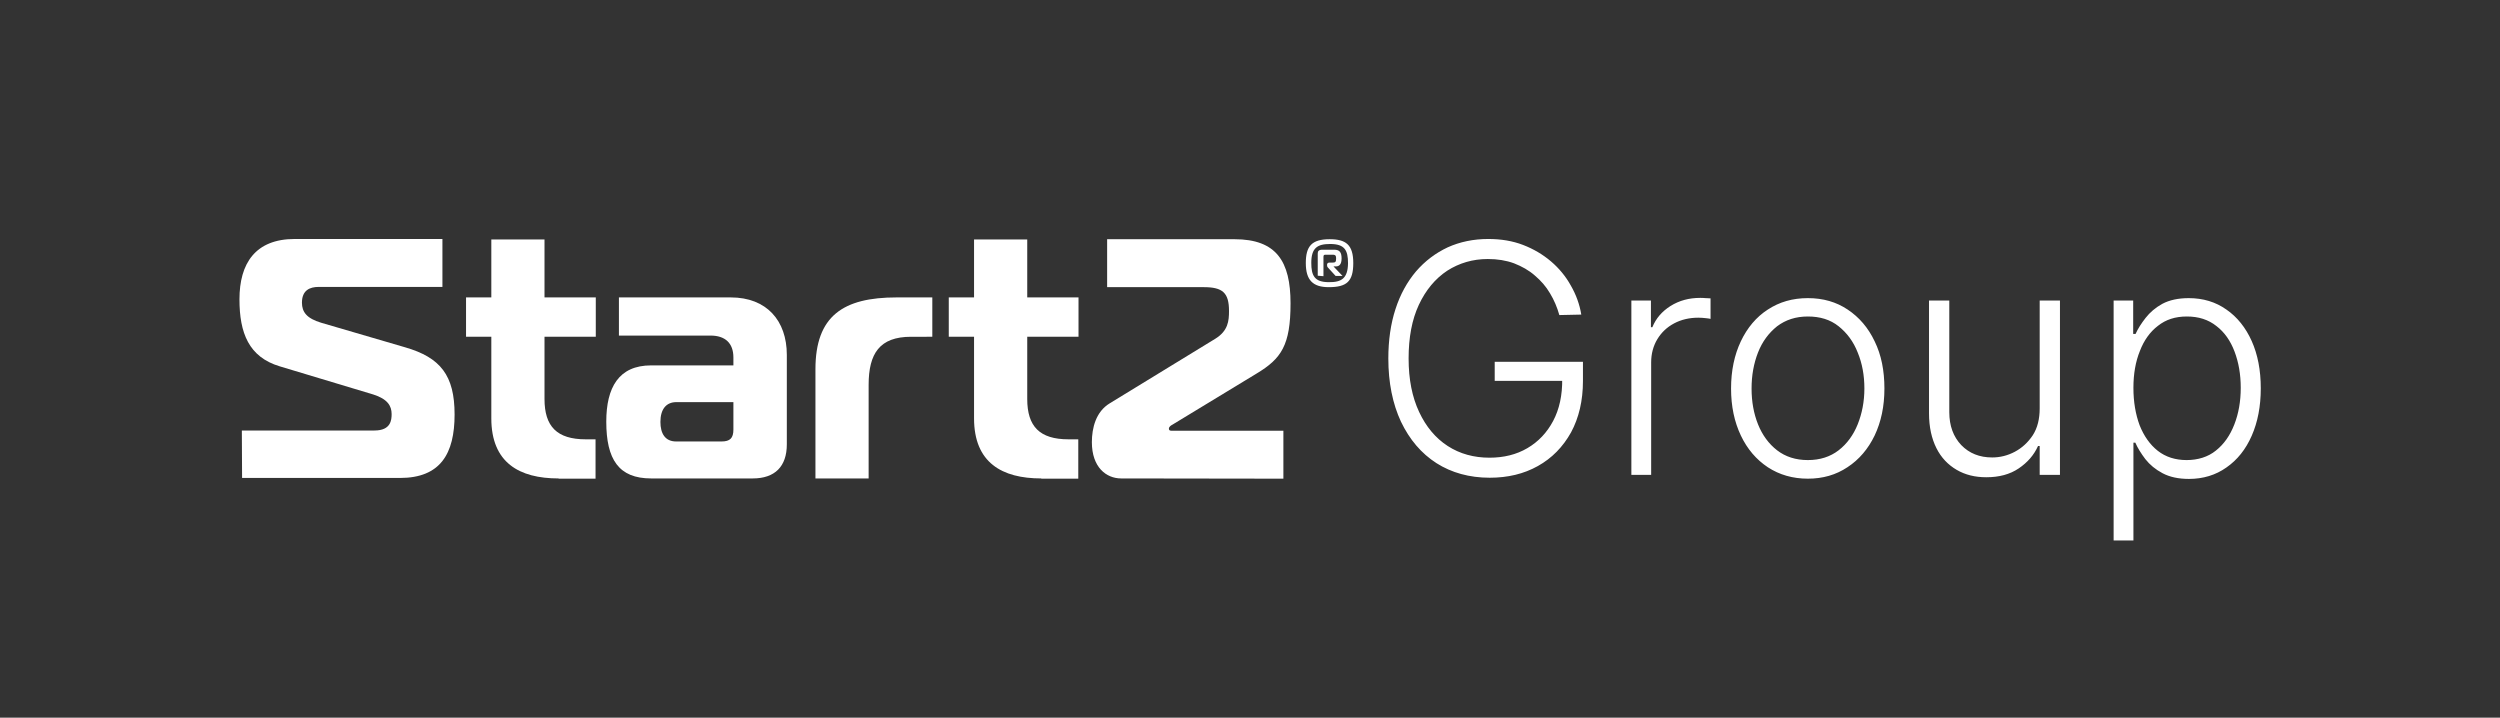
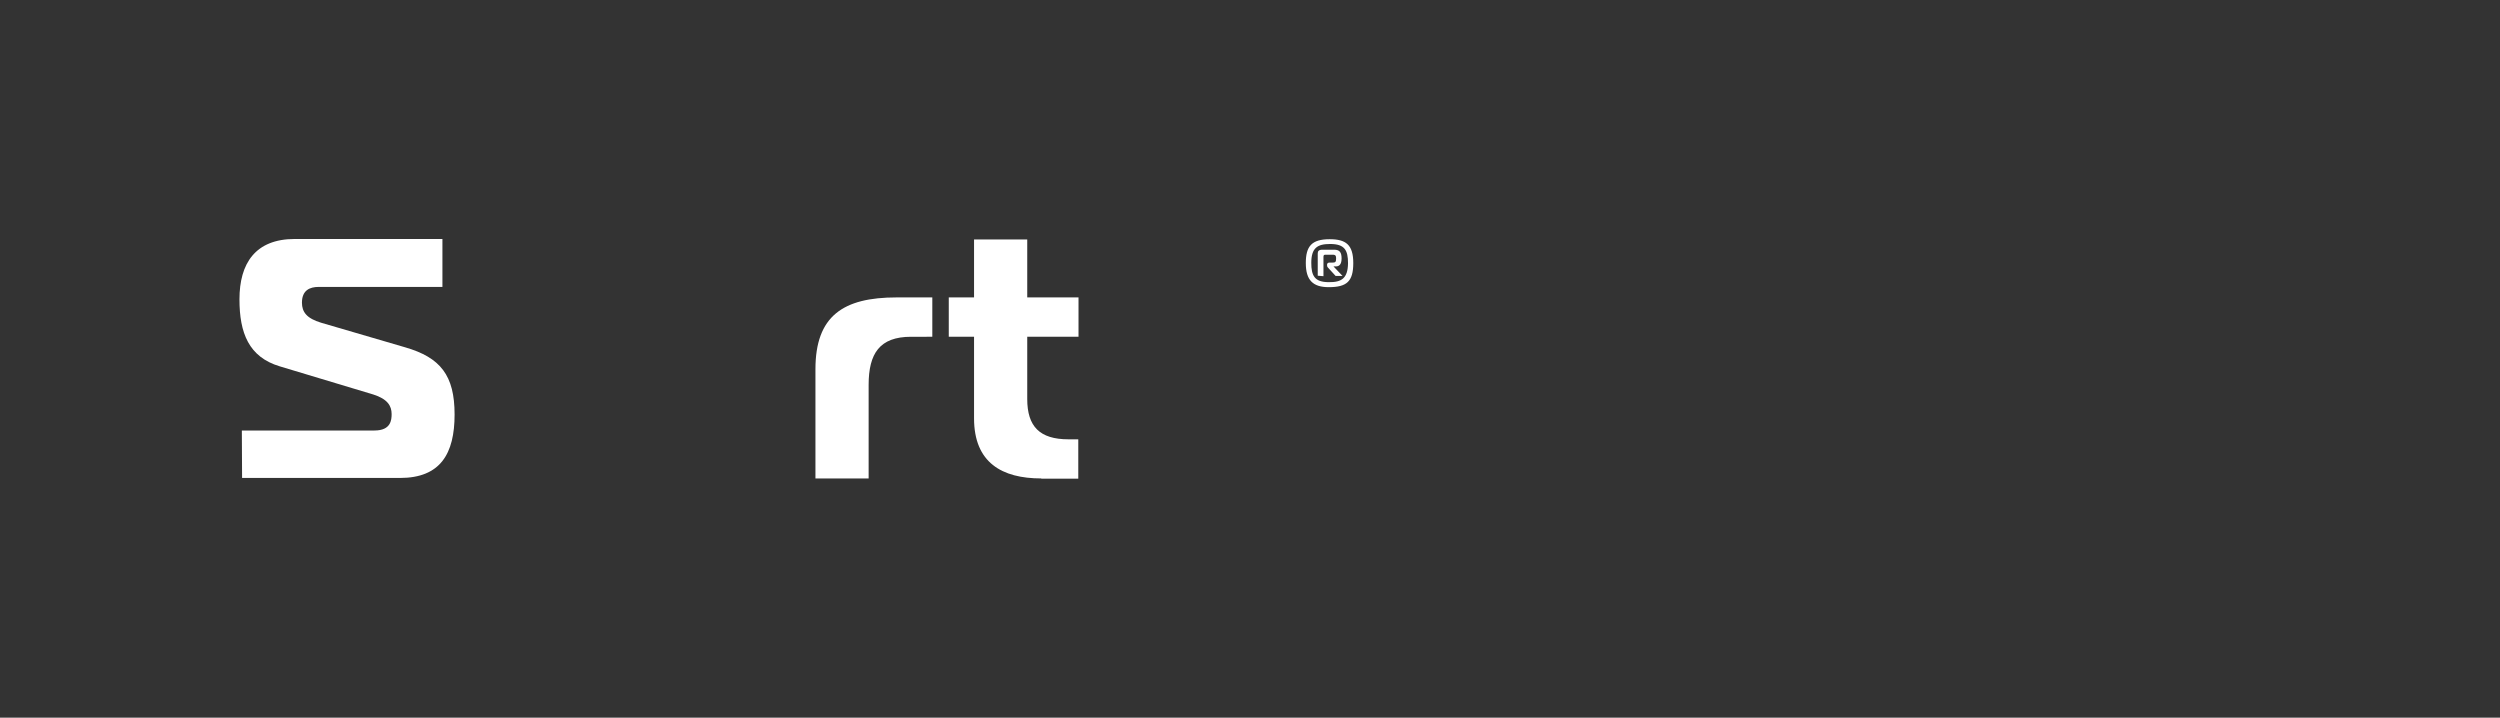
<svg xmlns="http://www.w3.org/2000/svg" version="1.1" id="Ebene_1" x="0px" y="0px" viewBox="0 0 1048.2 300.9" style="enable-background:new 0 0 1048.2 300.9;" xml:space="preserve">
  <rect x="0" y="0" width="1048.2" height="300.9" fill="#333333" stroke="none" />
  <style type="text/css">
	.st0{fill:#FFFFFF;}
</style>
-   <path class="st0" d="M653.8,132.1c-0.9-3.2-2.2-6.3-3.9-9.1c-1.7-2.9-3.8-5.3-6.4-7.5c-2.5-2.2-5.4-3.8-8.7-5.1  c-3.3-1.2-6.9-1.8-11-1.8c-6.3,0-12,1.7-17,4.9c-5,3.3-9,8.1-11.9,14.3c-2.9,6.2-4.3,13.7-4.3,22.5s1.5,16.2,4.4,22.4  s6.9,11,12,14.3c5.1,3.3,11,4.9,17.5,4.9c6,0,11.3-1.3,15.9-4c4.6-2.7,8.2-6.5,10.8-11.4c2.6-4.9,3.9-10.8,3.8-17.7l2.9,0.9h-31.2  v-8h37v8c0,8.3-1.7,15.5-5,21.6c-3.4,6.1-8,10.8-13.9,14.1c-5.9,3.3-12.6,4.9-20.2,4.9c-8.5,0-16-2.1-22.3-6.1  c-6.4-4.1-11.3-9.9-14.9-17.4c-3.5-7.5-5.3-16.4-5.3-26.5c0-7.6,1-14.6,3-20.7c2-6.2,4.9-11.4,8.6-15.8c3.8-4.4,8.2-7.7,13.3-10.1  c5.1-2.3,10.8-3.5,17-3.5c5.3,0,10.2,0.8,14.6,2.5c4.4,1.7,8.3,4,11.7,6.9c3.4,2.9,6.2,6.3,8.3,10.1c2.2,3.8,3.7,7.9,4.4,12.2  L653.8,132.1L653.8,132.1z M684,199.1V126h8.2v11.2h0.6c1.5-3.7,4-6.6,7.6-8.9c3.7-2.3,7.8-3.4,12.4-3.4c0.7,0,1.5,0,2.3,0.1  c0.9,0,1.6,0.1,2.1,0.1v8.6c-0.4-0.1-1-0.2-2-0.3c-1-0.1-2-0.2-3.1-0.2c-3.8,0-7.2,0.8-10.2,2.4c-3,1.6-5.3,3.8-7,6.6  s-2.6,6.1-2.6,9.7v47.2L684,199.1L684,199.1z M758,200.7c-6.3,0-11.9-1.6-16.8-4.8c-4.8-3.2-8.6-7.6-11.3-13.3  c-2.7-5.7-4.1-12.2-4.1-19.7s1.4-14.1,4.1-19.8c2.7-5.7,6.5-10.2,11.3-13.3c4.9-3.2,10.4-4.8,16.8-4.8s11.9,1.6,16.7,4.8  c4.8,3.2,8.6,7.6,11.3,13.3c2.8,5.7,4.1,12.3,4.1,19.8s-1.4,14-4.1,19.7c-2.7,5.6-6.5,10.1-11.4,13.3  C769.8,199.1,764.3,200.7,758,200.7z M758,192.9c5.1,0,9.4-1.4,12.9-4.1c3.5-2.7,6.2-6.4,8-10.9c1.8-4.5,2.8-9.5,2.8-15  s-0.9-10.5-2.8-15.1c-1.8-4.6-4.5-8.2-8-11c-3.5-2.8-7.8-4.1-12.9-4.1s-9.3,1.4-12.9,4.1c-3.5,2.8-6.2,6.4-8,11  c-1.8,4.6-2.7,9.6-2.7,15.1s0.9,10.5,2.7,15c1.8,4.5,4.5,8.2,8,10.9C748.6,191.5,752.9,192.9,758,192.9z M855.2,171.2V126h8.5v73.1  h-8.5V187h-0.7c-1.7,3.8-4.4,6.9-8.1,9.4c-3.7,2.5-8.2,3.7-13.6,3.7c-4.7,0-8.8-1-12.4-3.1c-3.6-2.1-6.5-5.1-8.5-9.1  s-3.1-8.8-3.1-14.6V126h8.5v46.8c0,5.7,1.7,10.3,5,13.8c3.4,3.5,7.7,5.2,13,5.2c3.3,0,6.5-0.8,9.5-2.4c3-1.6,5.5-3.9,7.5-6.9  C854.3,179.4,855.2,175.6,855.2,171.2L855.2,171.2z M886.2,226.6V126h8.2v14h1c1-2.2,2.4-4.4,4.2-6.7c1.8-2.3,4.1-4.3,7-5.9  c3-1.6,6.7-2.4,11.1-2.4c6,0,11.3,1.6,15.8,4.8c4.5,3.1,8.1,7.6,10.6,13.2c2.5,5.6,3.8,12.2,3.8,19.8s-1.3,14.2-3.8,19.9  c-2.5,5.7-6,10.1-10.6,13.3c-4.5,3.2-9.8,4.8-15.7,4.8c-4.4,0-8.1-0.8-11.1-2.4c-3-1.6-5.3-3.5-7.2-5.9c-1.8-2.4-3.2-4.6-4.2-6.9  h-0.8v41L886.2,226.6L886.2,226.6z M894.5,162.6c0,5.9,0.9,11.1,2.6,15.7c1.8,4.5,4.3,8.1,7.6,10.7c3.3,2.6,7.4,3.9,12.1,3.9  s9-1.3,12.3-4c3.4-2.7,5.9-6.3,7.7-10.9c1.8-4.6,2.7-9.7,2.7-15.4s-0.9-10.7-2.6-15.2c-1.7-4.5-4.2-8.1-7.6-10.7  c-3.4-2.7-7.5-4-12.4-4s-8.8,1.3-12.1,3.9c-3.3,2.5-5.9,6.1-7.6,10.6C895.4,151.6,894.5,156.8,894.5,162.6L894.5,162.6z" />
  <g>
    <path class="st0" d="M101.4,180.5H157c6.9,0,7.2-4.4,7.2-6.9c0-3.4-1.7-6.3-7.7-8.2l-39.2-11.8c-13-3.9-16.9-14-16.9-28.1   c0-15,6.6-25.3,23.2-25.3h61.9v20.1h-51.9c-3.7,0-7,1.4-7,6.6c0,3.9,2,6.6,8,8.4l35.2,10.3c14.9,4.3,20.8,11.8,20.8,28.2   s-5.9,26.6-22.9,26.6h-66.2L101.4,180.5L101.4,180.5z" />
-     <path class="st0" d="M234.2,200.6c-16.5,0-28.2-6.6-28.2-25.2v-34.2h-10.6v-16.5H206v-24.3h22.3v24.3h21.5v16.5h-21.5v26.1   c0,11.5,5.2,16.9,17.3,16.9h4.1v16.5H234.2L234.2,200.6z" />
-     <path class="st0" d="M306.4,124.7c15,0,23.5,9.7,23.5,24.1v37.5c0,9.3-5,14.3-14.3,14.3H273c-13.6,0-18.8-8-18.8-23.8   c0-14.3,5.2-23.6,18.8-23.6h34.5v-3.3c0-6-3.4-9.2-9.6-9.2h-38.4v-16L306.4,124.7L306.4,124.7z M283.6,168.6c-4.3,0-6.7,3-6.7,8.3   c0,4.9,2,8.2,6.6,8.2h19c3.6,0,5-1.4,5-5v-11.5H283.6L283.6,168.6z" />
    <path class="st0" d="M341.9,154.8c0-22.3,11.6-30.1,34-30.1h15v16.5H382c-13.2,0-17.8,7-17.8,20.2v39.2h-22.3L341.9,154.8   L341.9,154.8z" />
    <path class="st0" d="M436.6,200.6c-16.5,0-28.2-6.6-28.2-25.2v-34.2h-10.6v-16.5h10.6v-24.3h22.3v24.3h21.5v16.5h-21.5v26.1   c0,11.5,5.2,16.9,17.3,16.9h4.1v16.5H436.6L436.6,200.6z" />
-     <path class="st0" d="M470.1,200.6c-6.3,0-12.3-4.7-12.3-15.2c0-6,1.7-12.8,7.5-16.3l44.3-27.1c5.3-3.3,5.7-7.4,5.7-11.6   c0-7.7-2.7-10-10.6-10h-40.5v-20.1h53.4c17.6,0,23.5,9.3,23.5,26.9s-3.9,23.2-14.2,29.4l-35.4,21.5c-0.6,0.3-1.4,0.9-1.4,1.6   c0,0.4,0.1,0.9,1,0.9h47v20.1L470.1,200.6L470.1,200.6z" />
  </g>
  <path class="st0" d="M547.5,110.3c0-7,2.4-10,10-10c6.8,0,9.9,2.3,9.9,10s-2.7,10.1-10.3,10.1C550.5,120.4,547.5,117.5,547.5,110.3  L547.5,110.3z M565.2,110.4c0-5.5-1.4-8.1-7.5-8.1c-5.4,0-7.9,1.7-7.9,7.9c0,5.3,1.3,8.1,7.3,8.1  C562.6,118.4,565.1,116.6,565.2,110.4L565.2,110.4z M552.5,115.6v-9.3c0-1,0.4-1.6,2-1.6h4.9c2.3,0,3.1,1.1,3.1,3.7  c0,2.9-1.4,3.3-2.4,3.3h-1l3.8,4h-2.9l-3.2-3.5c-0.3-0.3-0.4-0.6-0.4-1.1c0-0.6,0.3-1,1-1h1.3c1.1,0,1.5-0.2,1.5-1.6  c0-1.1-0.1-1.7-1.4-1.7h-3c-0.6,0-0.9,0.1-0.9,0.9v8.1L552.5,115.6L552.5,115.6z" />
</svg>